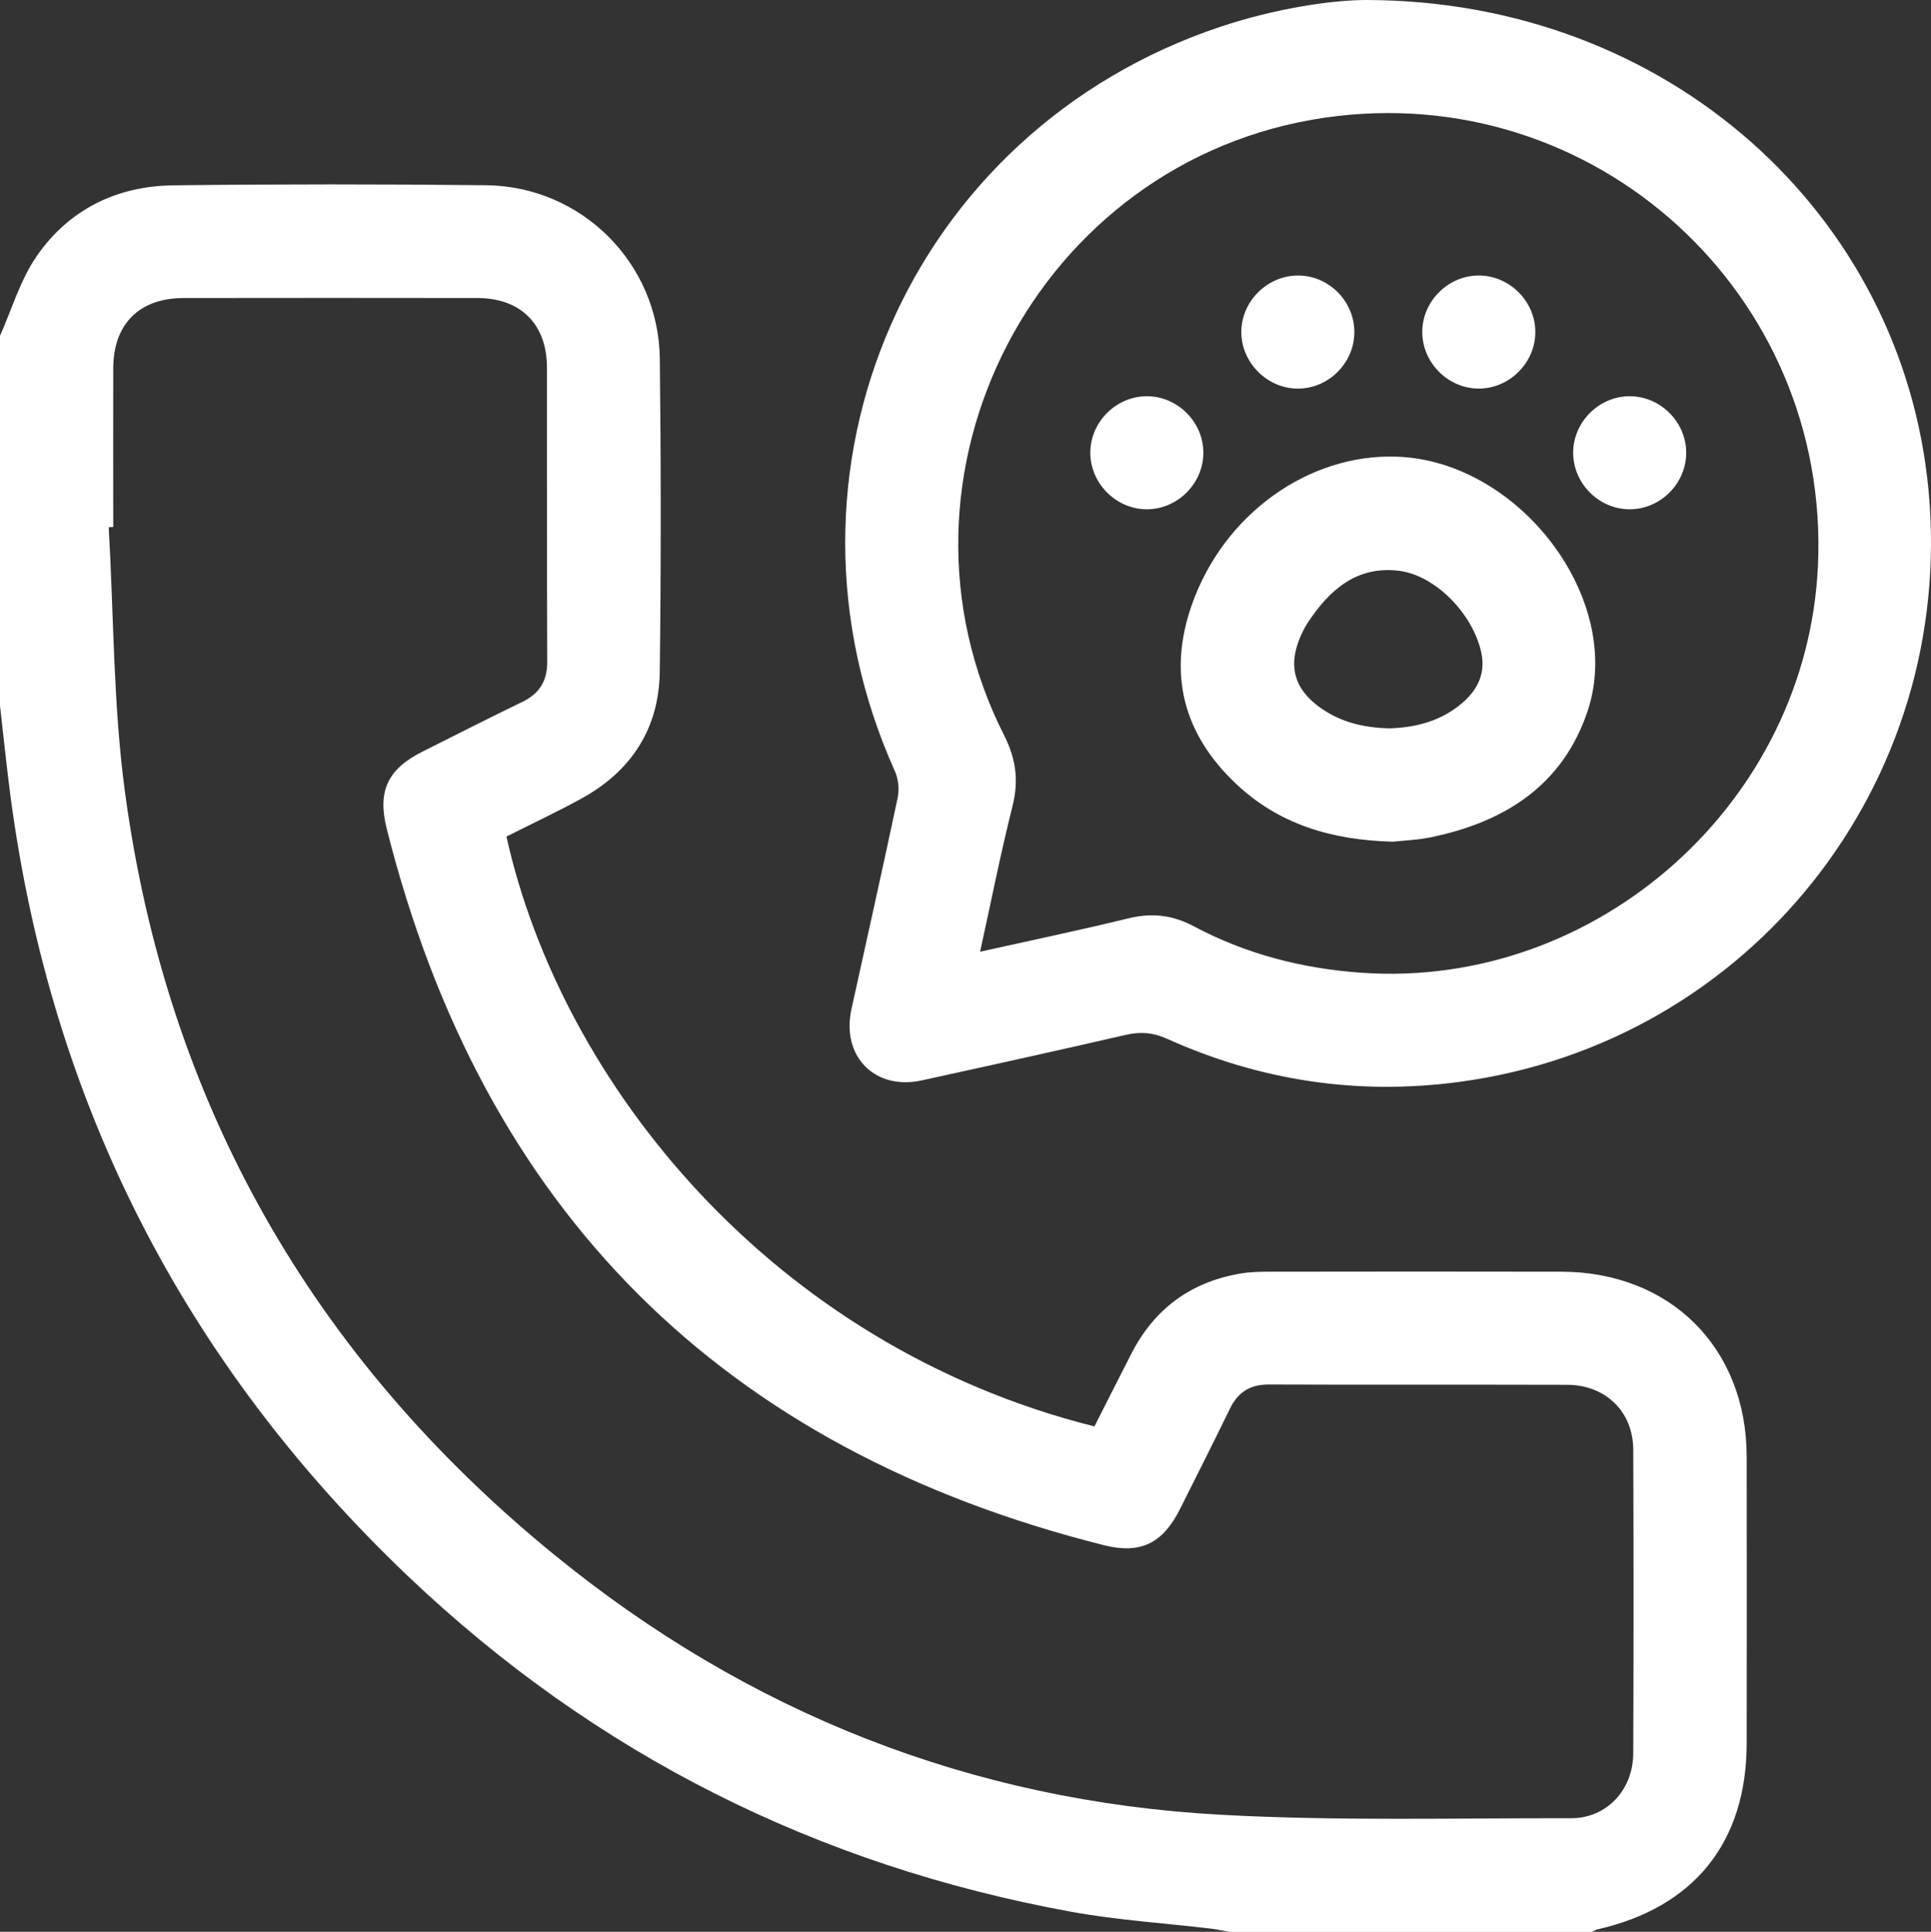
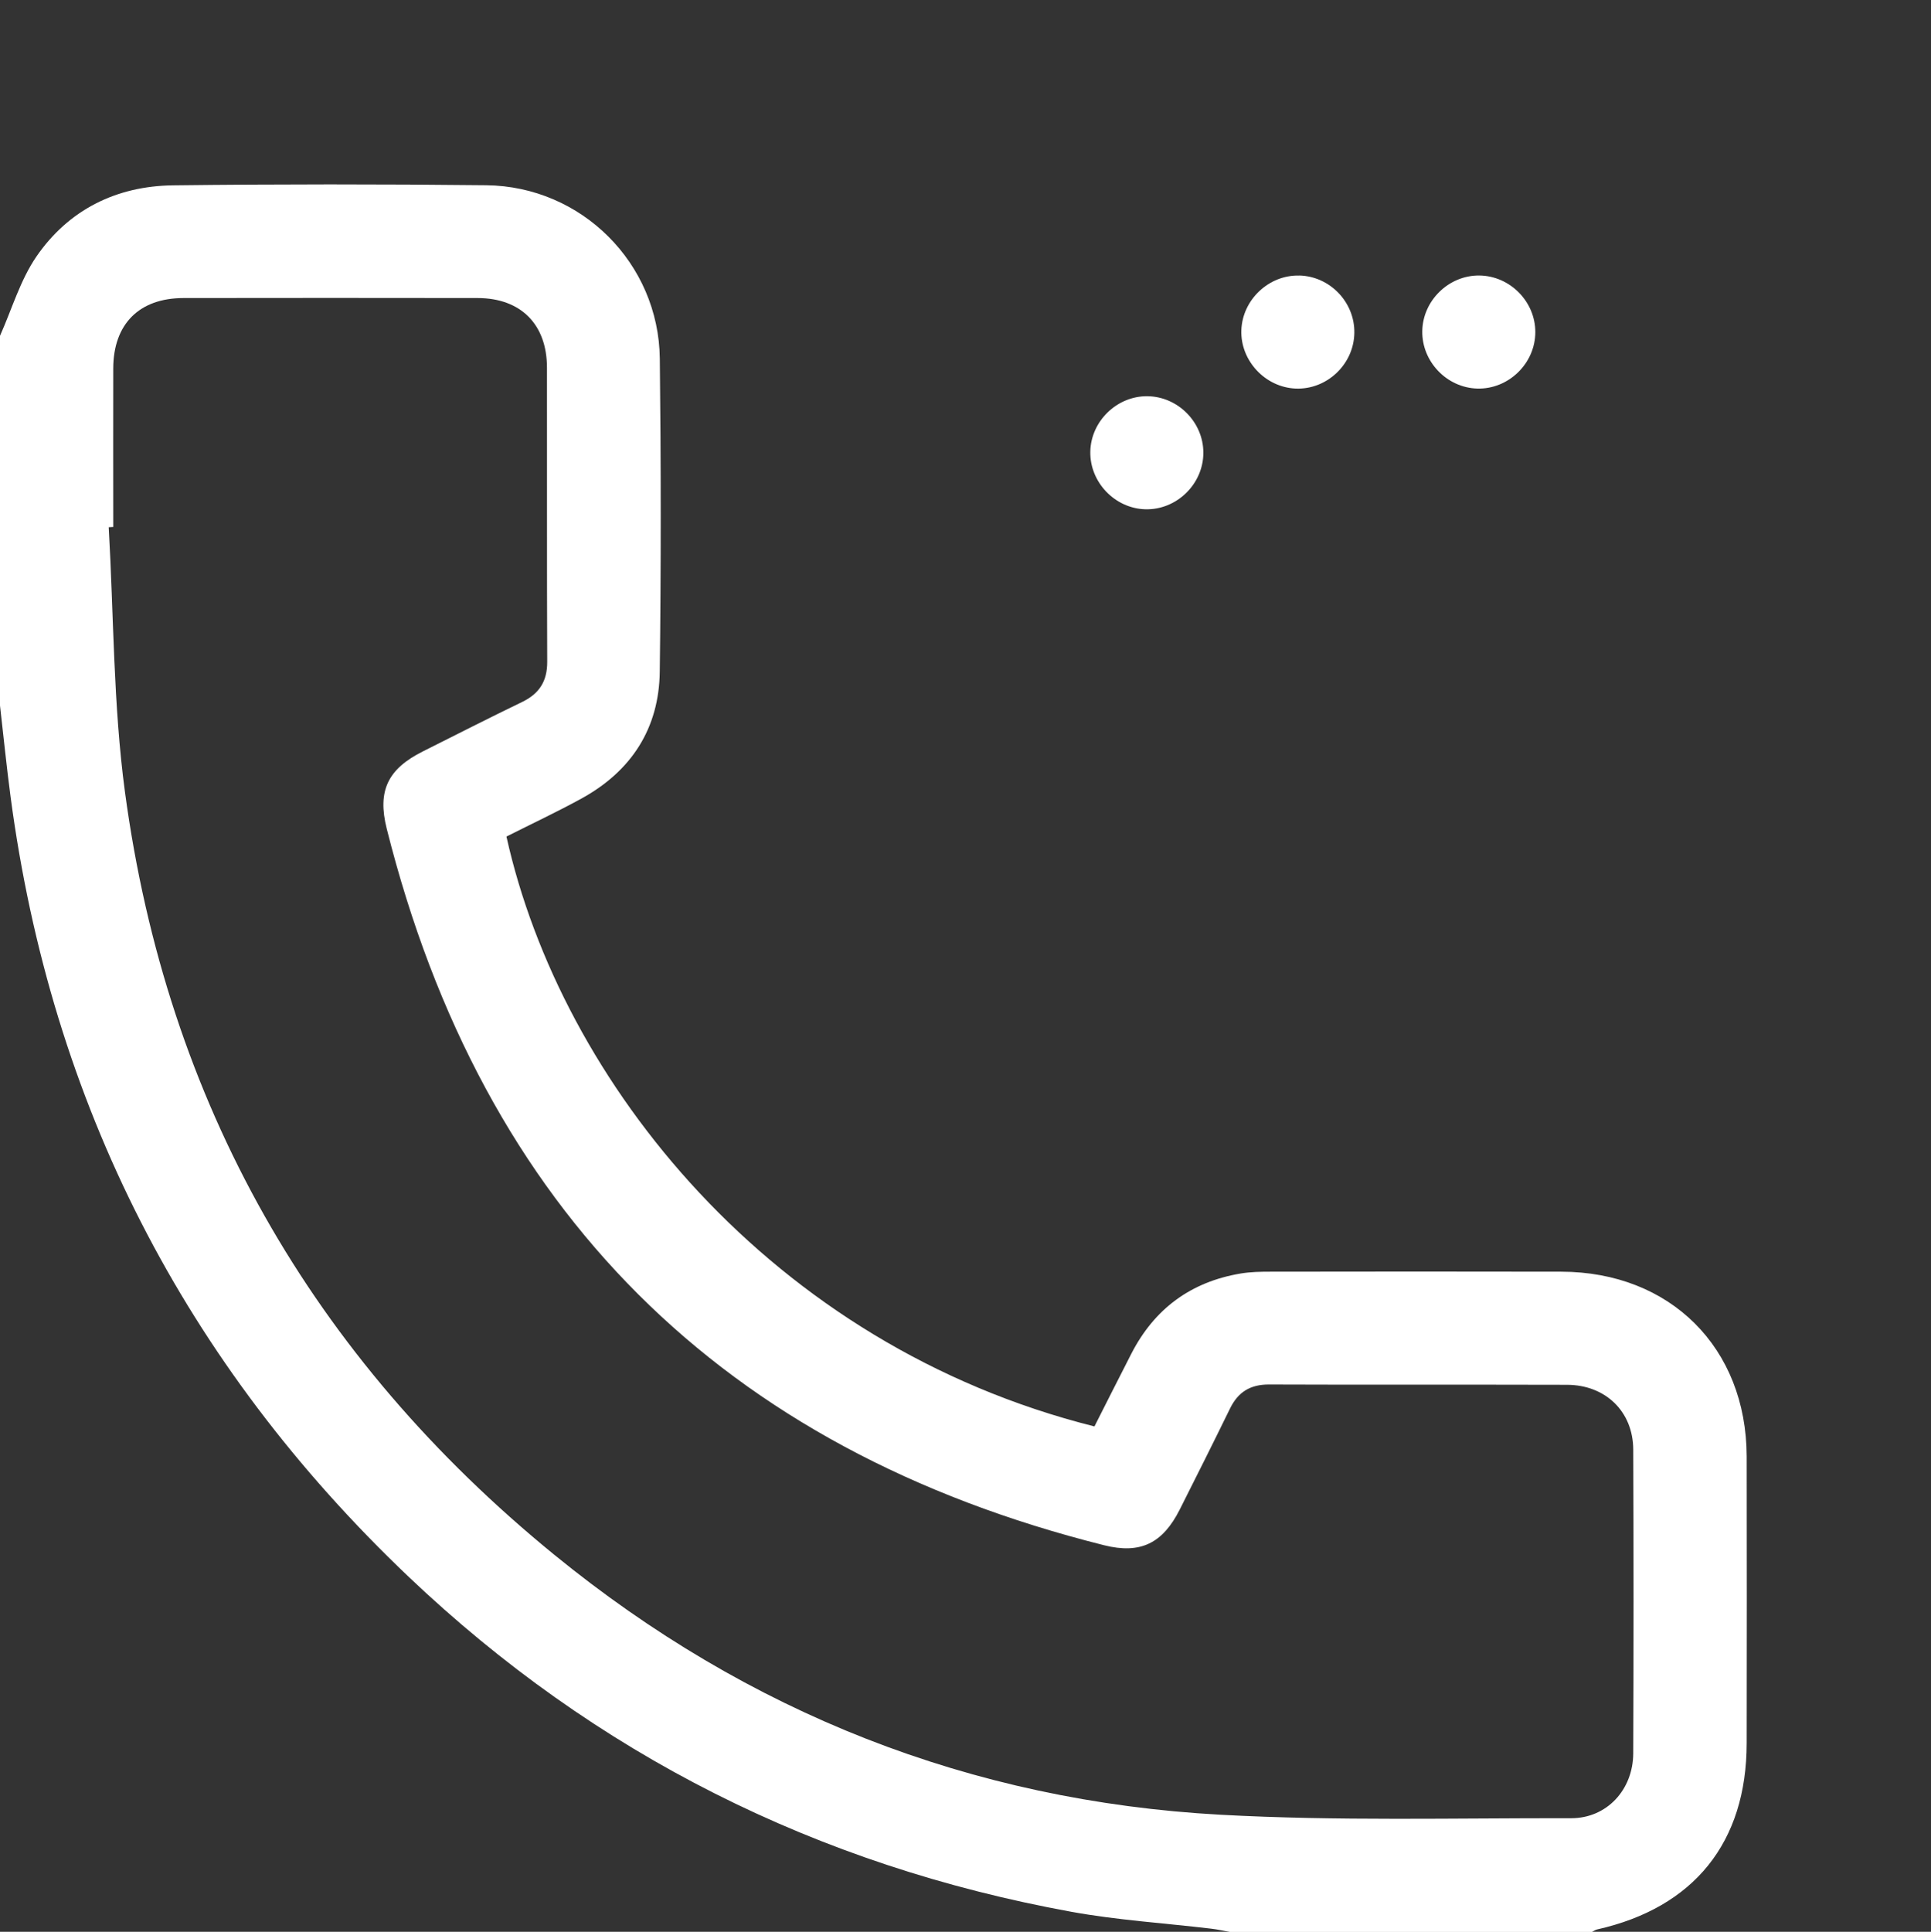
<svg xmlns="http://www.w3.org/2000/svg" id="_Слой_2" data-name="Слой 2" viewBox="0 0 383.15 383.26">
  <rect x="0" y="0" width="383.15" height="383.26" fill="#333333" stroke="none" />
  <defs>
    <style> .cls-1 { fill: #fff; } </style>
  </defs>
  <g id="_Слой_1-2" data-name="Слой 1">
    <g>
      <path class="cls-1" d="m0,66.62c2.36-5.28,4.01-11.04,7.23-15.73,6.39-9.29,15.88-13.99,27.13-14.12,20.7-.25,41.41-.25,62.12-.02,18.92.21,34.22,15.48,34.44,34.4.24,20.7.25,41.41-.01,62.12-.14,11.25-5.63,19.71-15.5,25.14-4.9,2.69-9.97,5.06-14.92,7.56,10.8,48.63,52.47,100.92,116.67,117.03,2.39-4.72,4.83-9.57,7.3-14.39,4.57-8.94,11.82-14.29,21.72-15.95,1.95-.33,3.97-.36,5.96-.36,19.21-.03,38.42-.04,57.63,0,21.63.03,36.76,15.08,36.81,36.65.04,18.96.02,37.92,0,56.88-.01,19.68-10.43,32.63-29.69,36.97-.35.08-.67.32-1,.49h-71.86c-1.22-.22-2.42-.49-3.65-.64-9.28-1.11-18.65-1.69-27.82-3.36-50.36-9.18-94.4-31.22-131.51-66.49C36.63,270.55,10.19,218.96,2.1,158.1c-.8-6.03-1.41-12.08-2.1-18.12,0-24.45,0-48.9,0-73.36Zm22.45,37.93c-.29.02-.59.03-.88.05,1.01,17.54.89,35.22,3.23,52.58,8.3,61.57,37.13,112.08,85.18,151.28,38.4,31.32,82.64,48.86,132.19,51.58,23.14,1.27,46.38.65,69.58.69,7.06.01,12.3-5.64,12.32-12.89.08-20.08.08-40.17,0-60.25-.03-7.54-5.5-12.83-13.15-12.85-19.71-.06-39.42.02-59.13-.06-3.69-.01-6.12,1.48-7.72,4.75-3.28,6.72-6.63,13.4-9.99,20.07-3.37,6.67-7.77,8.89-15.01,7.07-75.78-19.01-123.29-66.38-142.34-142.18-1.89-7.54.26-11.84,7.13-15.29,6.57-3.3,13.12-6.63,19.74-9.83,3.41-1.65,4.99-4.11,4.98-7.97-.08-19.46-.02-38.92-.05-58.38-.01-8.58-5.2-13.77-13.74-13.79-19.46-.03-38.92-.03-58.38,0-8.79.01-13.92,5.16-13.94,13.97-.03,10.48,0,20.96,0,31.44Z" />
-       <path class="cls-1" d="m271.15,0c59.79.12,106.35,42.44,111.51,97.26,5.46,58.05-35.35,109.62-93.05,117.38-20.11,2.7-39.52-.2-58.04-8.55-2.79-1.26-5.3-1.44-8.21-.77-13.47,3.1-26.97,6.08-40.48,9.03-9.28,2.03-15.98-4.78-13.94-14.11,3.06-13.99,6.22-27.96,9.18-41.98.35-1.66.14-3.73-.56-5.27-26.71-59.36,2.88-127.09,64.63-147.69C253.04,1.68,264.23,0,271.15,0Zm-76.68,188.82c10.32-2.3,19.95-4.31,29.5-6.64,4.62-1.12,8.69-.65,12.92,1.6,10.36,5.52,21.56,8.39,33.24,9.21,46.81,3.28,88.45-33.87,90.59-80.76,2.47-54-44.37-96.59-97.75-88.9-57.15,8.24-89.83,71-63.72,122.58,2.34,4.63,2.92,8.96,1.66,13.98-2.35,9.37-4.23,18.87-6.44,28.93Z" />
-       <path class="cls-1" d="m276.48,166.99c-12.34-.29-22.78-3.5-31.24-11.5-10.42-9.84-13.55-21.73-8.79-35.4,6.26-17.97,23.12-30.12,40.74-29.49,24.34.87,45.18,28.33,37.85,50.4-4.93,14.84-16.54,22.14-31.26,25.14-2.67.54-5.43.63-7.3.84Zm-.88-22.48c5.29-.16,10.4-1.43,14.64-5.13,3.01-2.62,4.57-5.86,3.67-9.96-1.68-7.65-9.11-15.3-16.35-16.18-8.38-1.01-13.77,3.8-18.05,10.26-.75,1.13-1.34,2.39-1.82,3.66-1.96,5.22-.72,9.44,3.75,12.85,4.11,3.14,8.86,4.36,14.16,4.49Z" />
      <path class="cls-1" d="m293.52,54.66c6.07.06,11.12,5.15,11.12,11.22,0,6.21-5.3,11.37-11.5,11.21-6.06-.16-11.03-5.35-10.93-11.41.1-6.05,5.26-11.08,11.31-11.02Z" />
      <path class="cls-1" d="m227.66,78.61c6.07.06,11.12,5.16,11.11,11.22,0,6.21-5.31,11.37-11.5,11.21-6.05-.16-11.03-5.36-10.93-11.41.1-6.05,5.27-11.08,11.32-11.02Z" />
-       <path class="cls-1" d="m323.5,101.04c-6.05.08-11.22-4.93-11.35-10.99-.13-6.2,5.06-11.47,11.27-11.44,6.06.03,11.14,5.11,11.16,11.17.02,6.07-5.01,11.18-11.08,11.26Z" />
      <path class="cls-1" d="m257.81,54.66c6.09.16,11.02,5.3,10.92,11.4-.1,6.23-5.46,11.29-11.66,11.03-6.05-.26-10.97-5.56-10.76-11.58.21-6.05,5.46-11,11.5-10.84Z" />
    </g>
  </g>
</svg>